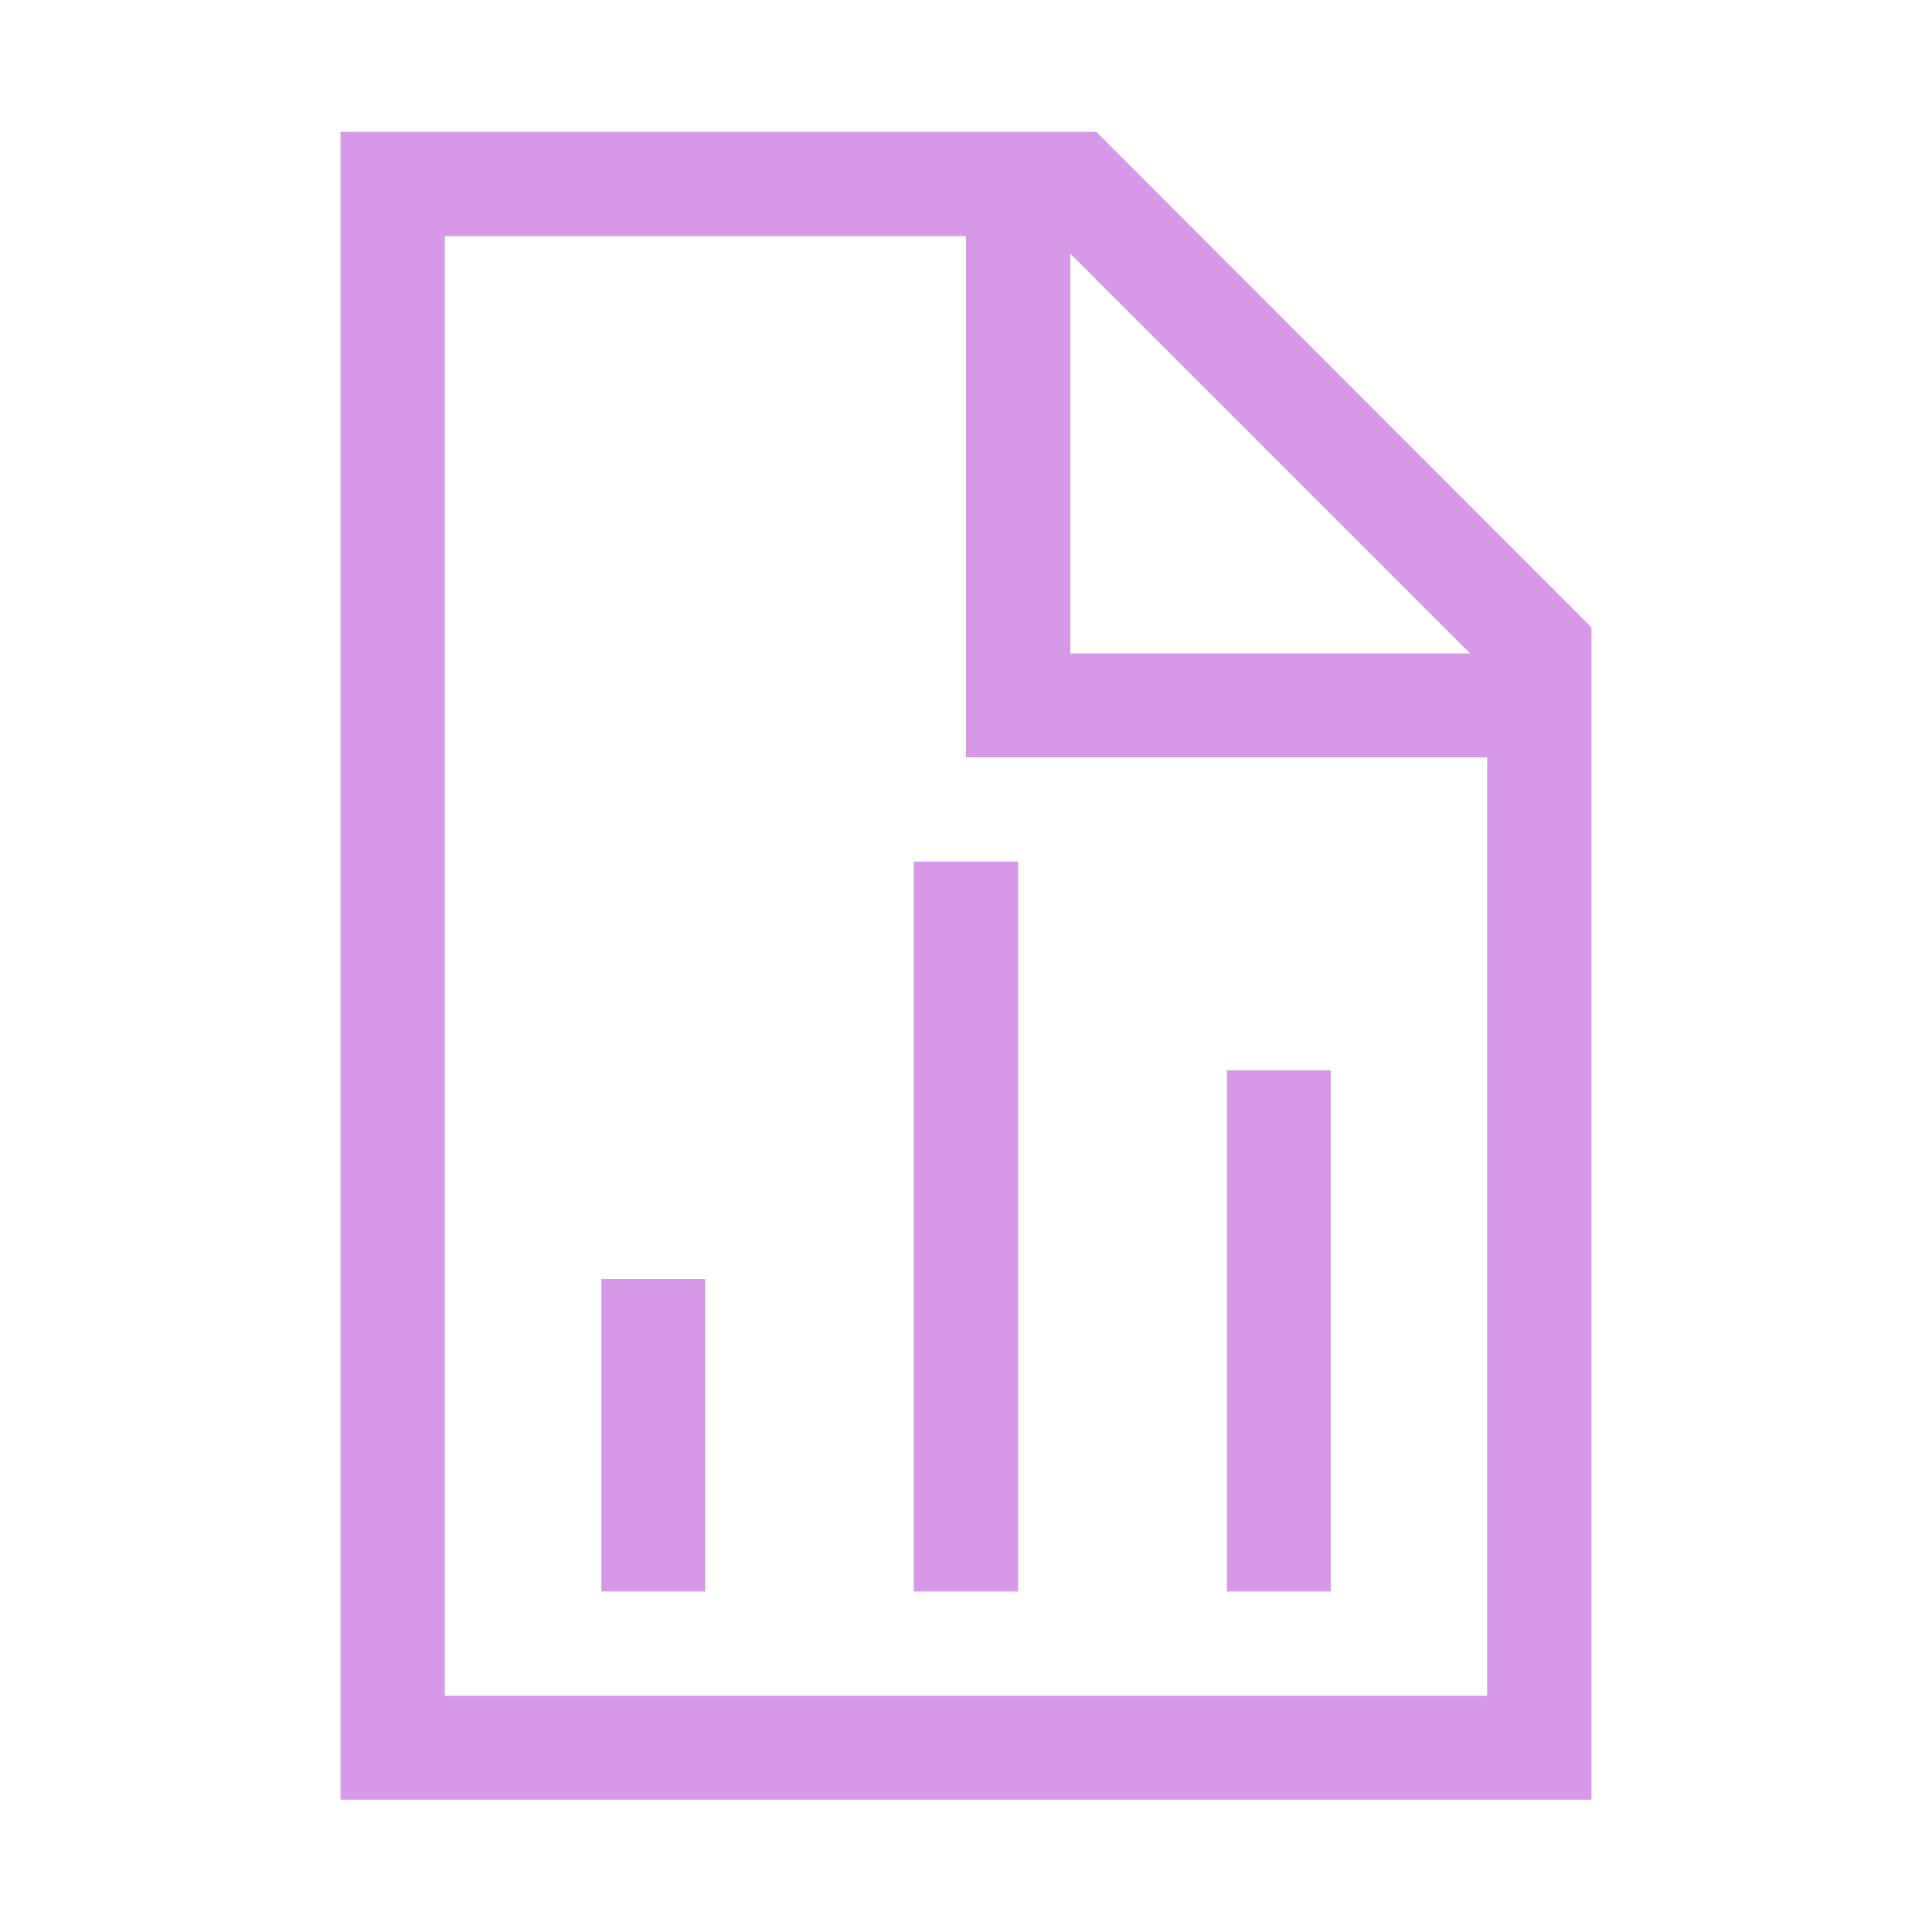
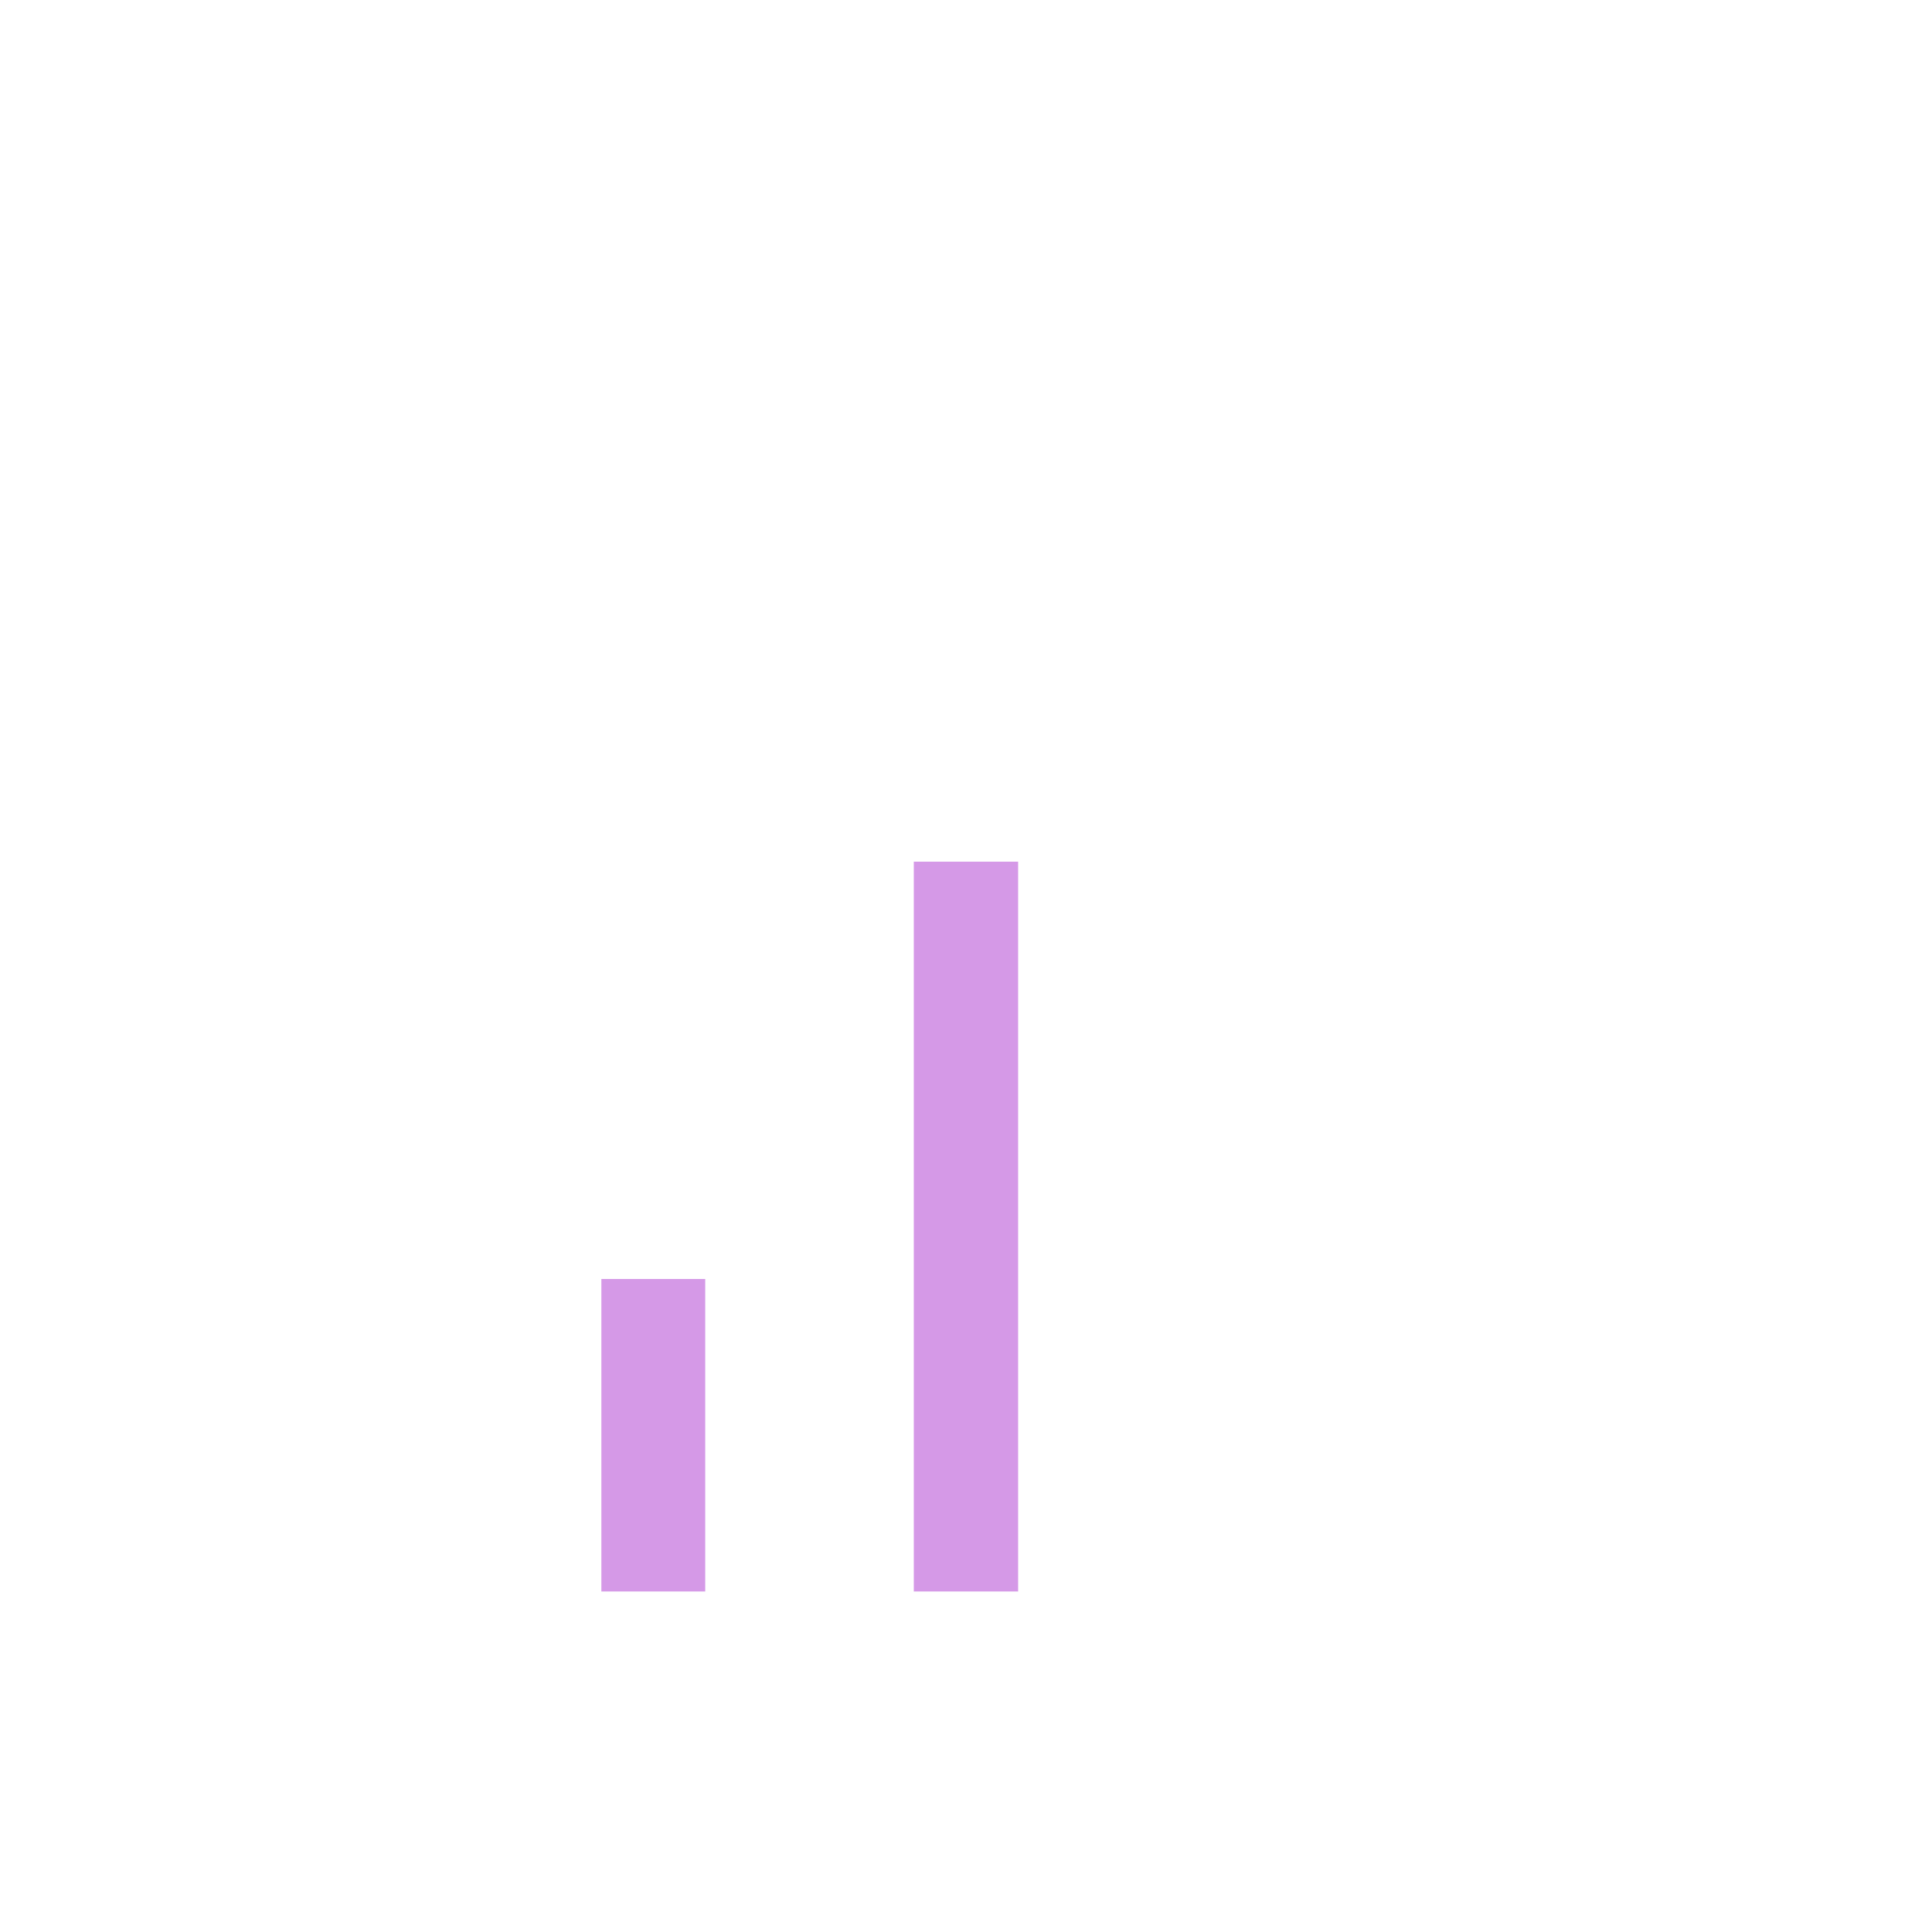
<svg xmlns="http://www.w3.org/2000/svg" width="60" height="60" viewBox="0 0 60 60" fill="none">
  <g id="Icons-Extracted_07">
    <path id="Vector" d="M18.676 41.34V47.805V49.425H21.901V47.805V41.34V39.72H18.676V41.34Z" fill="#D599E7" />
-     <path id="Vector_2" d="M46.184 52.665H13.814V7.335H29.999V23.52H46.184V52.665ZM33.239 7.875L45.659 20.295H33.239V7.875ZM34.049 4.095H10.574V55.89H49.424V19.485L34.049 4.095Z" fill="#D599E7" />
-     <path id="Vector_3" d="M41.327 47.805V34.86V33.24H38.102V34.86V47.805V49.425H41.327V47.805Z" fill="#D599E7" />
    <path id="Vector_4" d="M28.379 28.38V47.805V49.425H31.619V47.805V28.38V26.76H28.379V28.38Z" fill="#D599E7" />
  </g>
</svg>